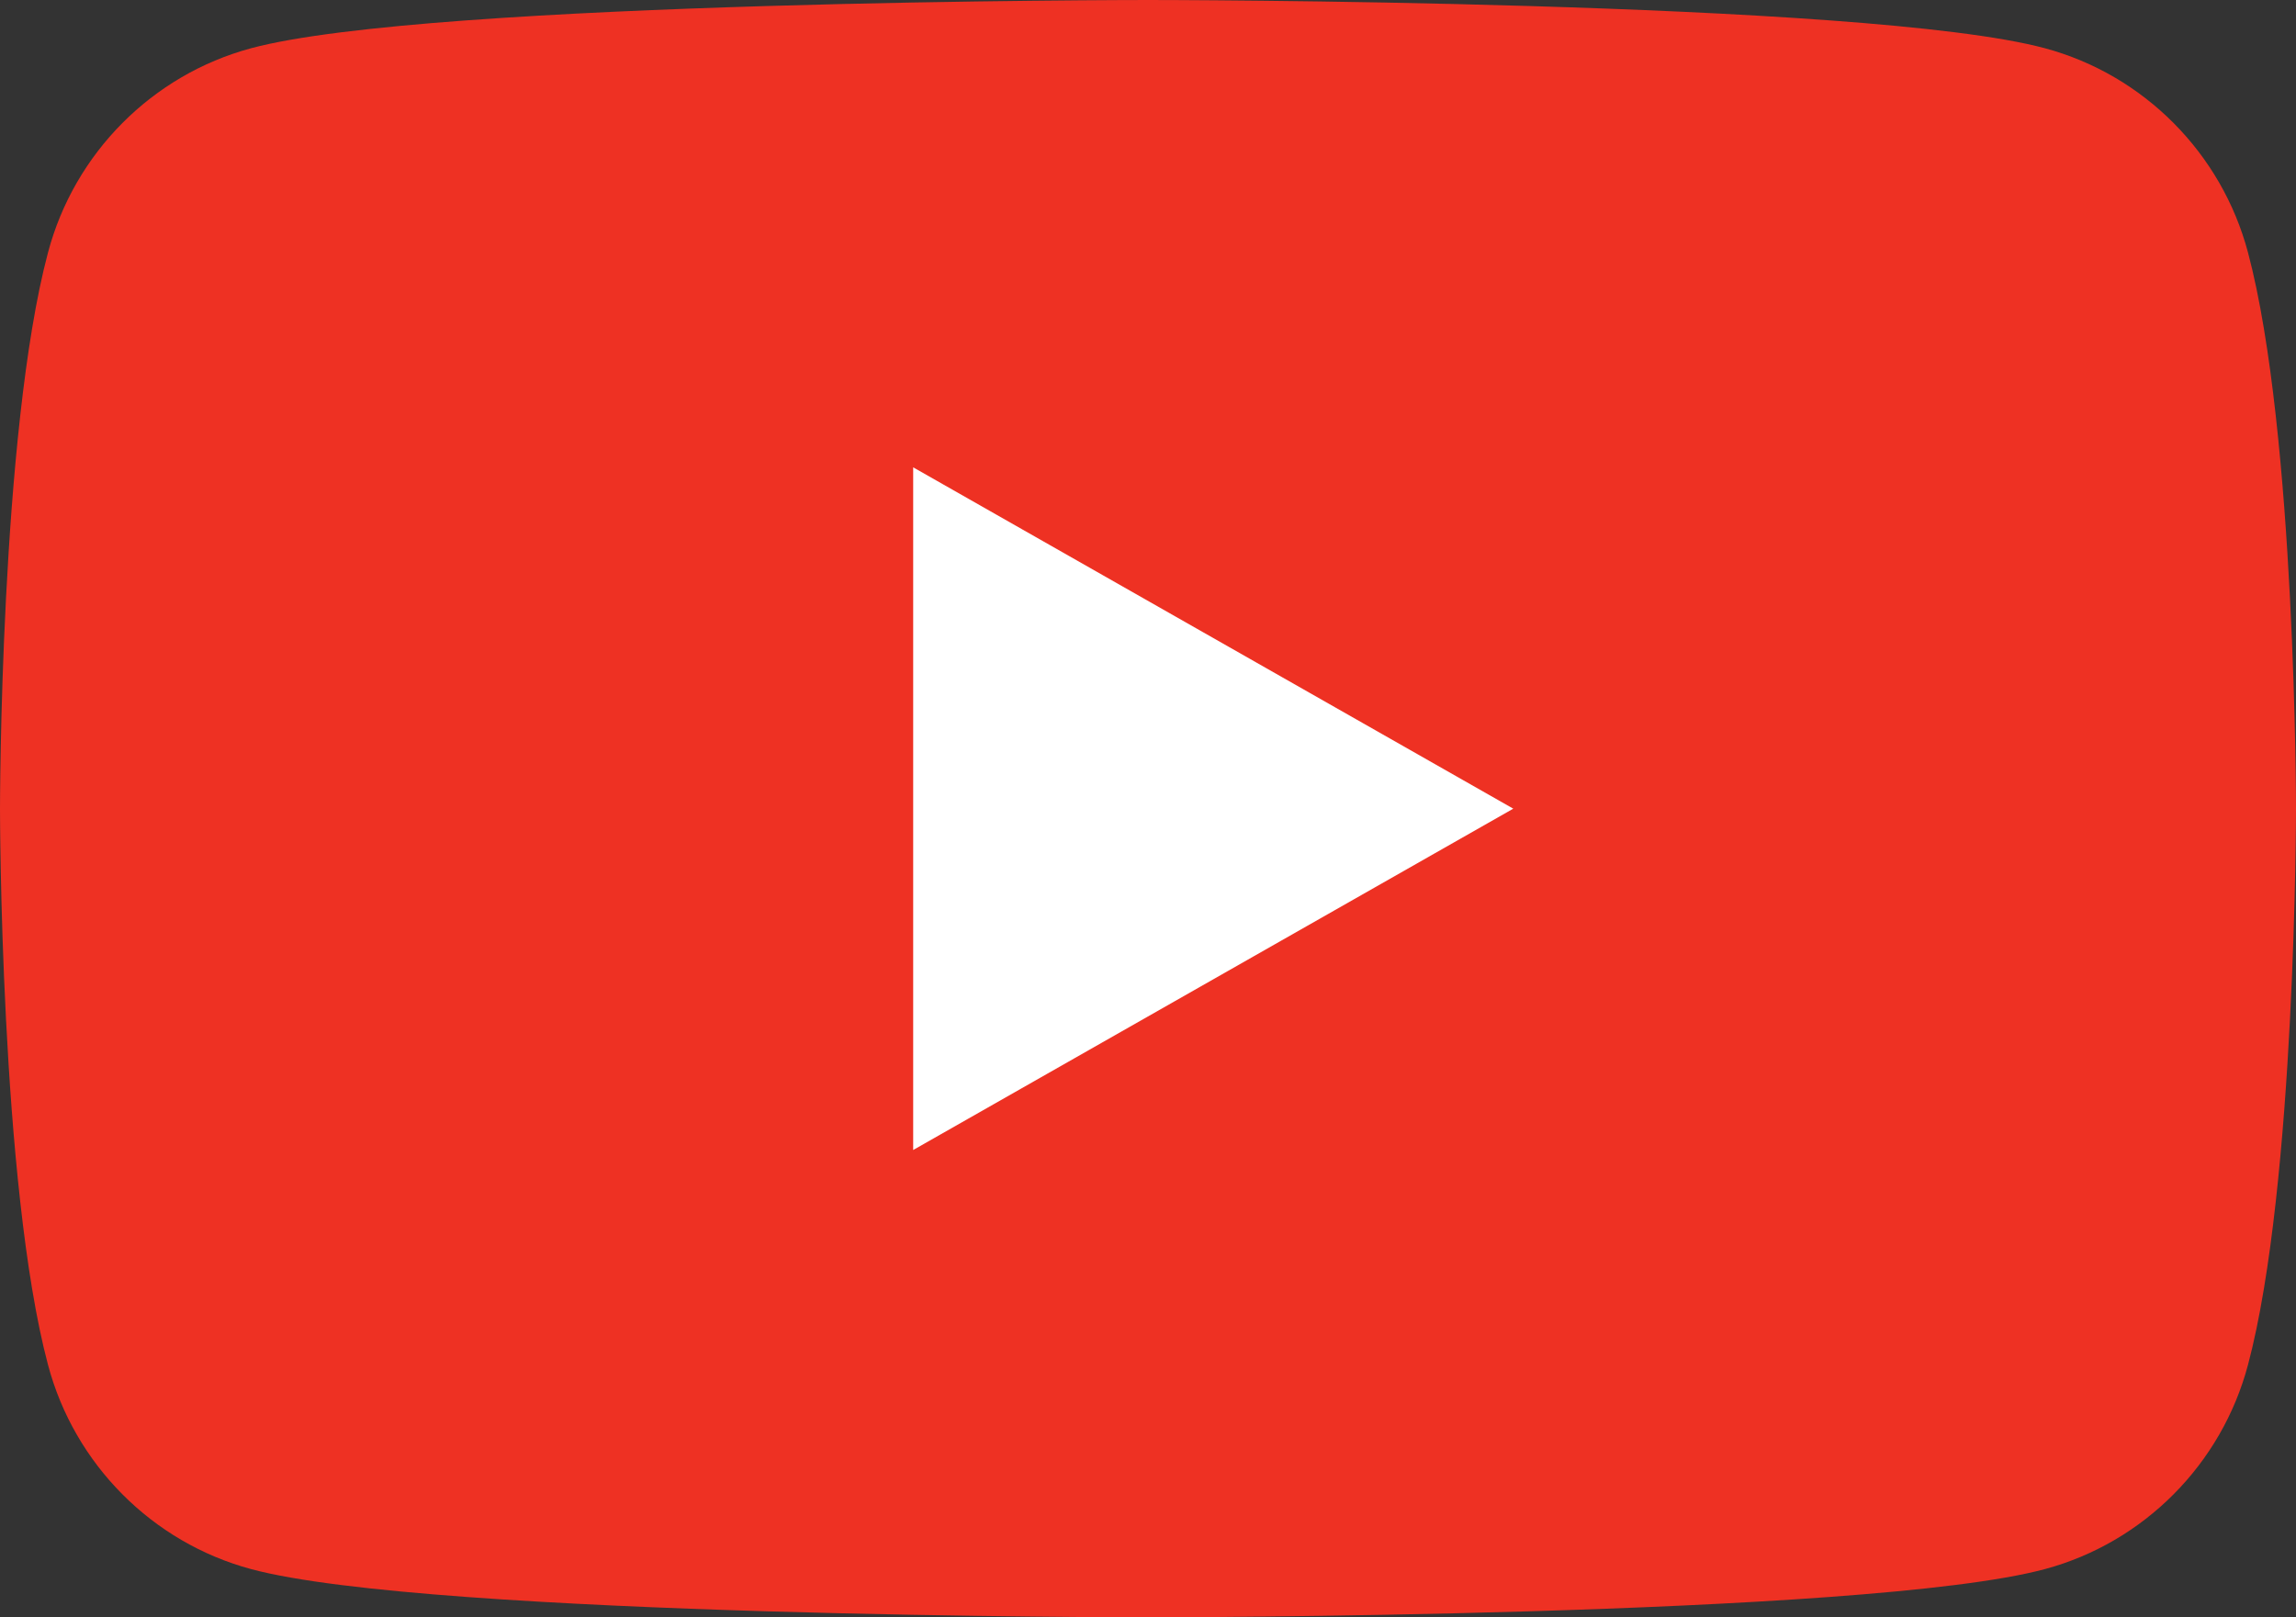
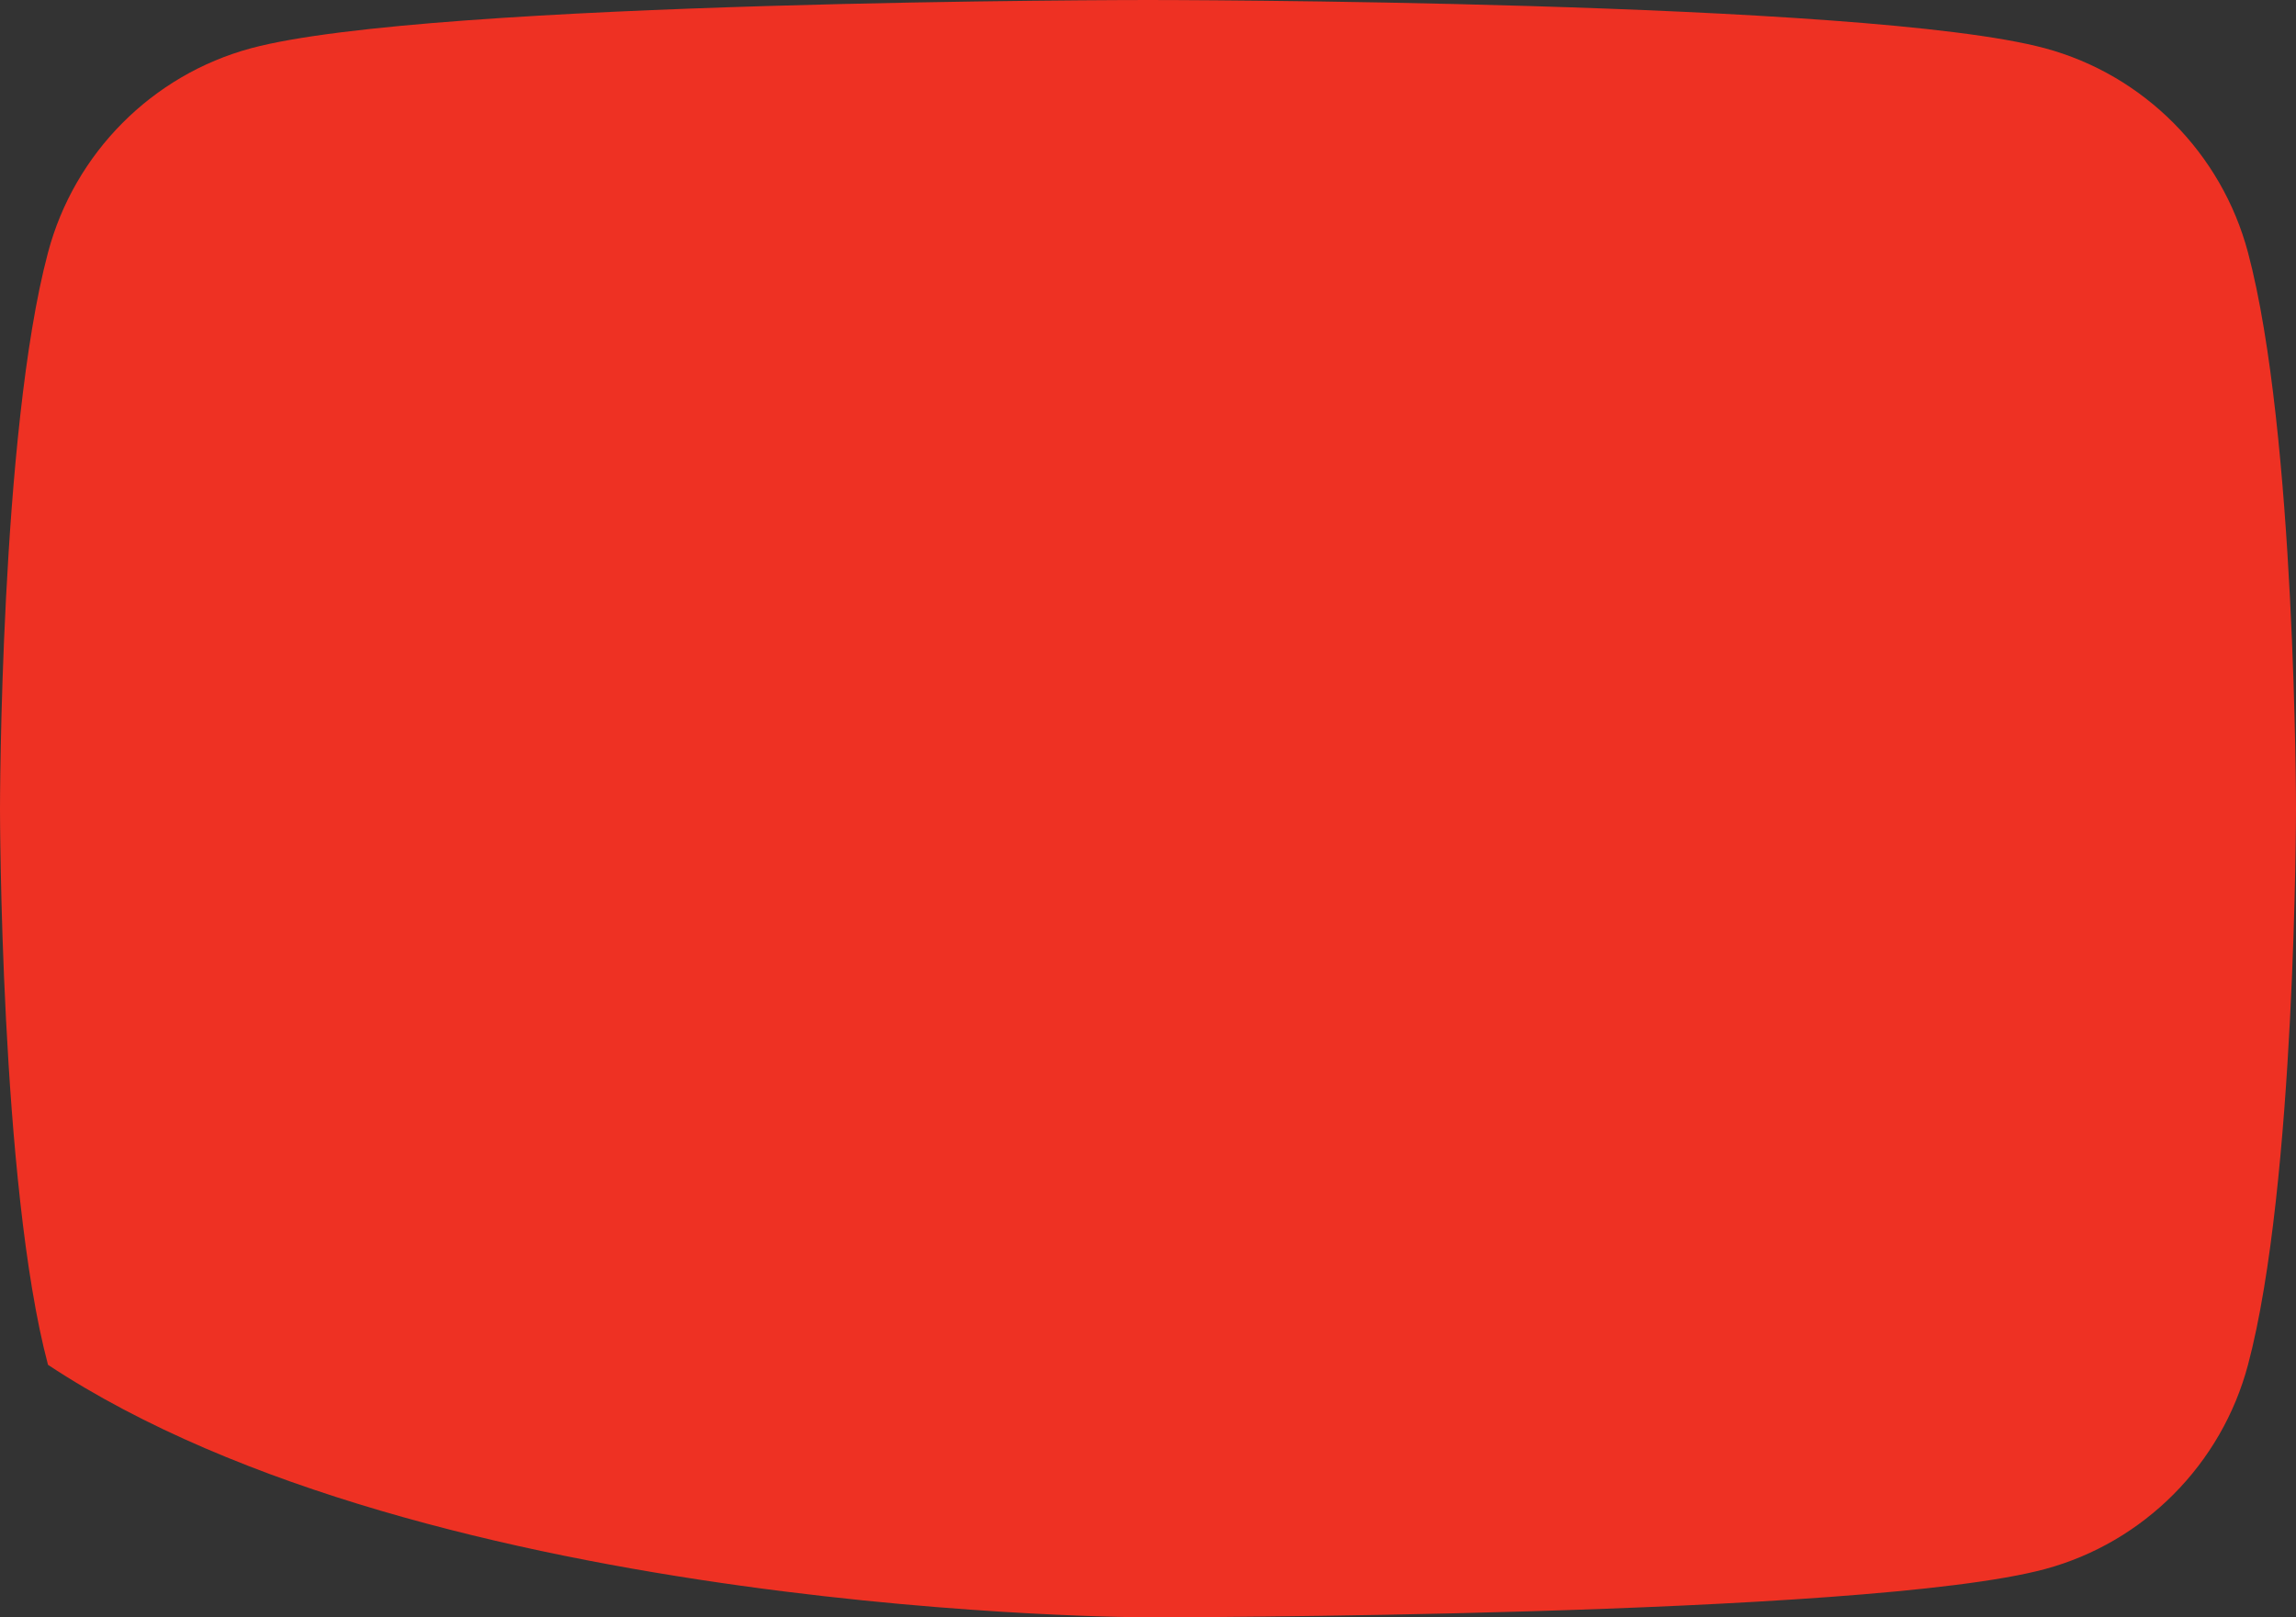
<svg xmlns="http://www.w3.org/2000/svg" version="1.1" id="Layer_1" x="0px" y="0px" viewBox="0 0 176 124" style="enable-background:new 0 0 176 124;" xml:space="preserve">
  <rect x="0" y="0" width="176" height="124" fill="#333333" stroke="none" />
  <style type="text/css">
	.st0{fill:#EE3123;}
	.st1{fill:#FFFFFF;}
</style>
  <g>
-     <path class="st0" d="M172.32,19.36c-2.02-7.62-7.99-13.62-15.56-15.66C143.04,0,88,0,88,0S32.96,0,19.24,3.7   C11.67,5.74,5.7,11.74,3.68,19.36C0,33.18,0,62,0,62s0,28.82,3.68,42.64c2.02,7.62,7.99,13.62,15.56,15.66C32.96,124,88,124,88,124   s55.04,0,68.76-3.7c7.57-2.04,13.54-8.04,15.56-15.66C176,90.82,176,62,176,62S176,33.18,172.32,19.36z" />
-     <polygon class="st1" points="70,88.17 70,35.83 116,62  " />
+     <path class="st0" d="M172.32,19.36c-2.02-7.62-7.99-13.62-15.56-15.66C143.04,0,88,0,88,0S32.96,0,19.24,3.7   C11.67,5.74,5.7,11.74,3.68,19.36C0,33.18,0,62,0,62s0,28.82,3.68,42.64C32.96,124,88,124,88,124   s55.04,0,68.76-3.7c7.57-2.04,13.54-8.04,15.56-15.66C176,90.82,176,62,176,62S176,33.18,172.32,19.36z" />
  </g>
</svg>